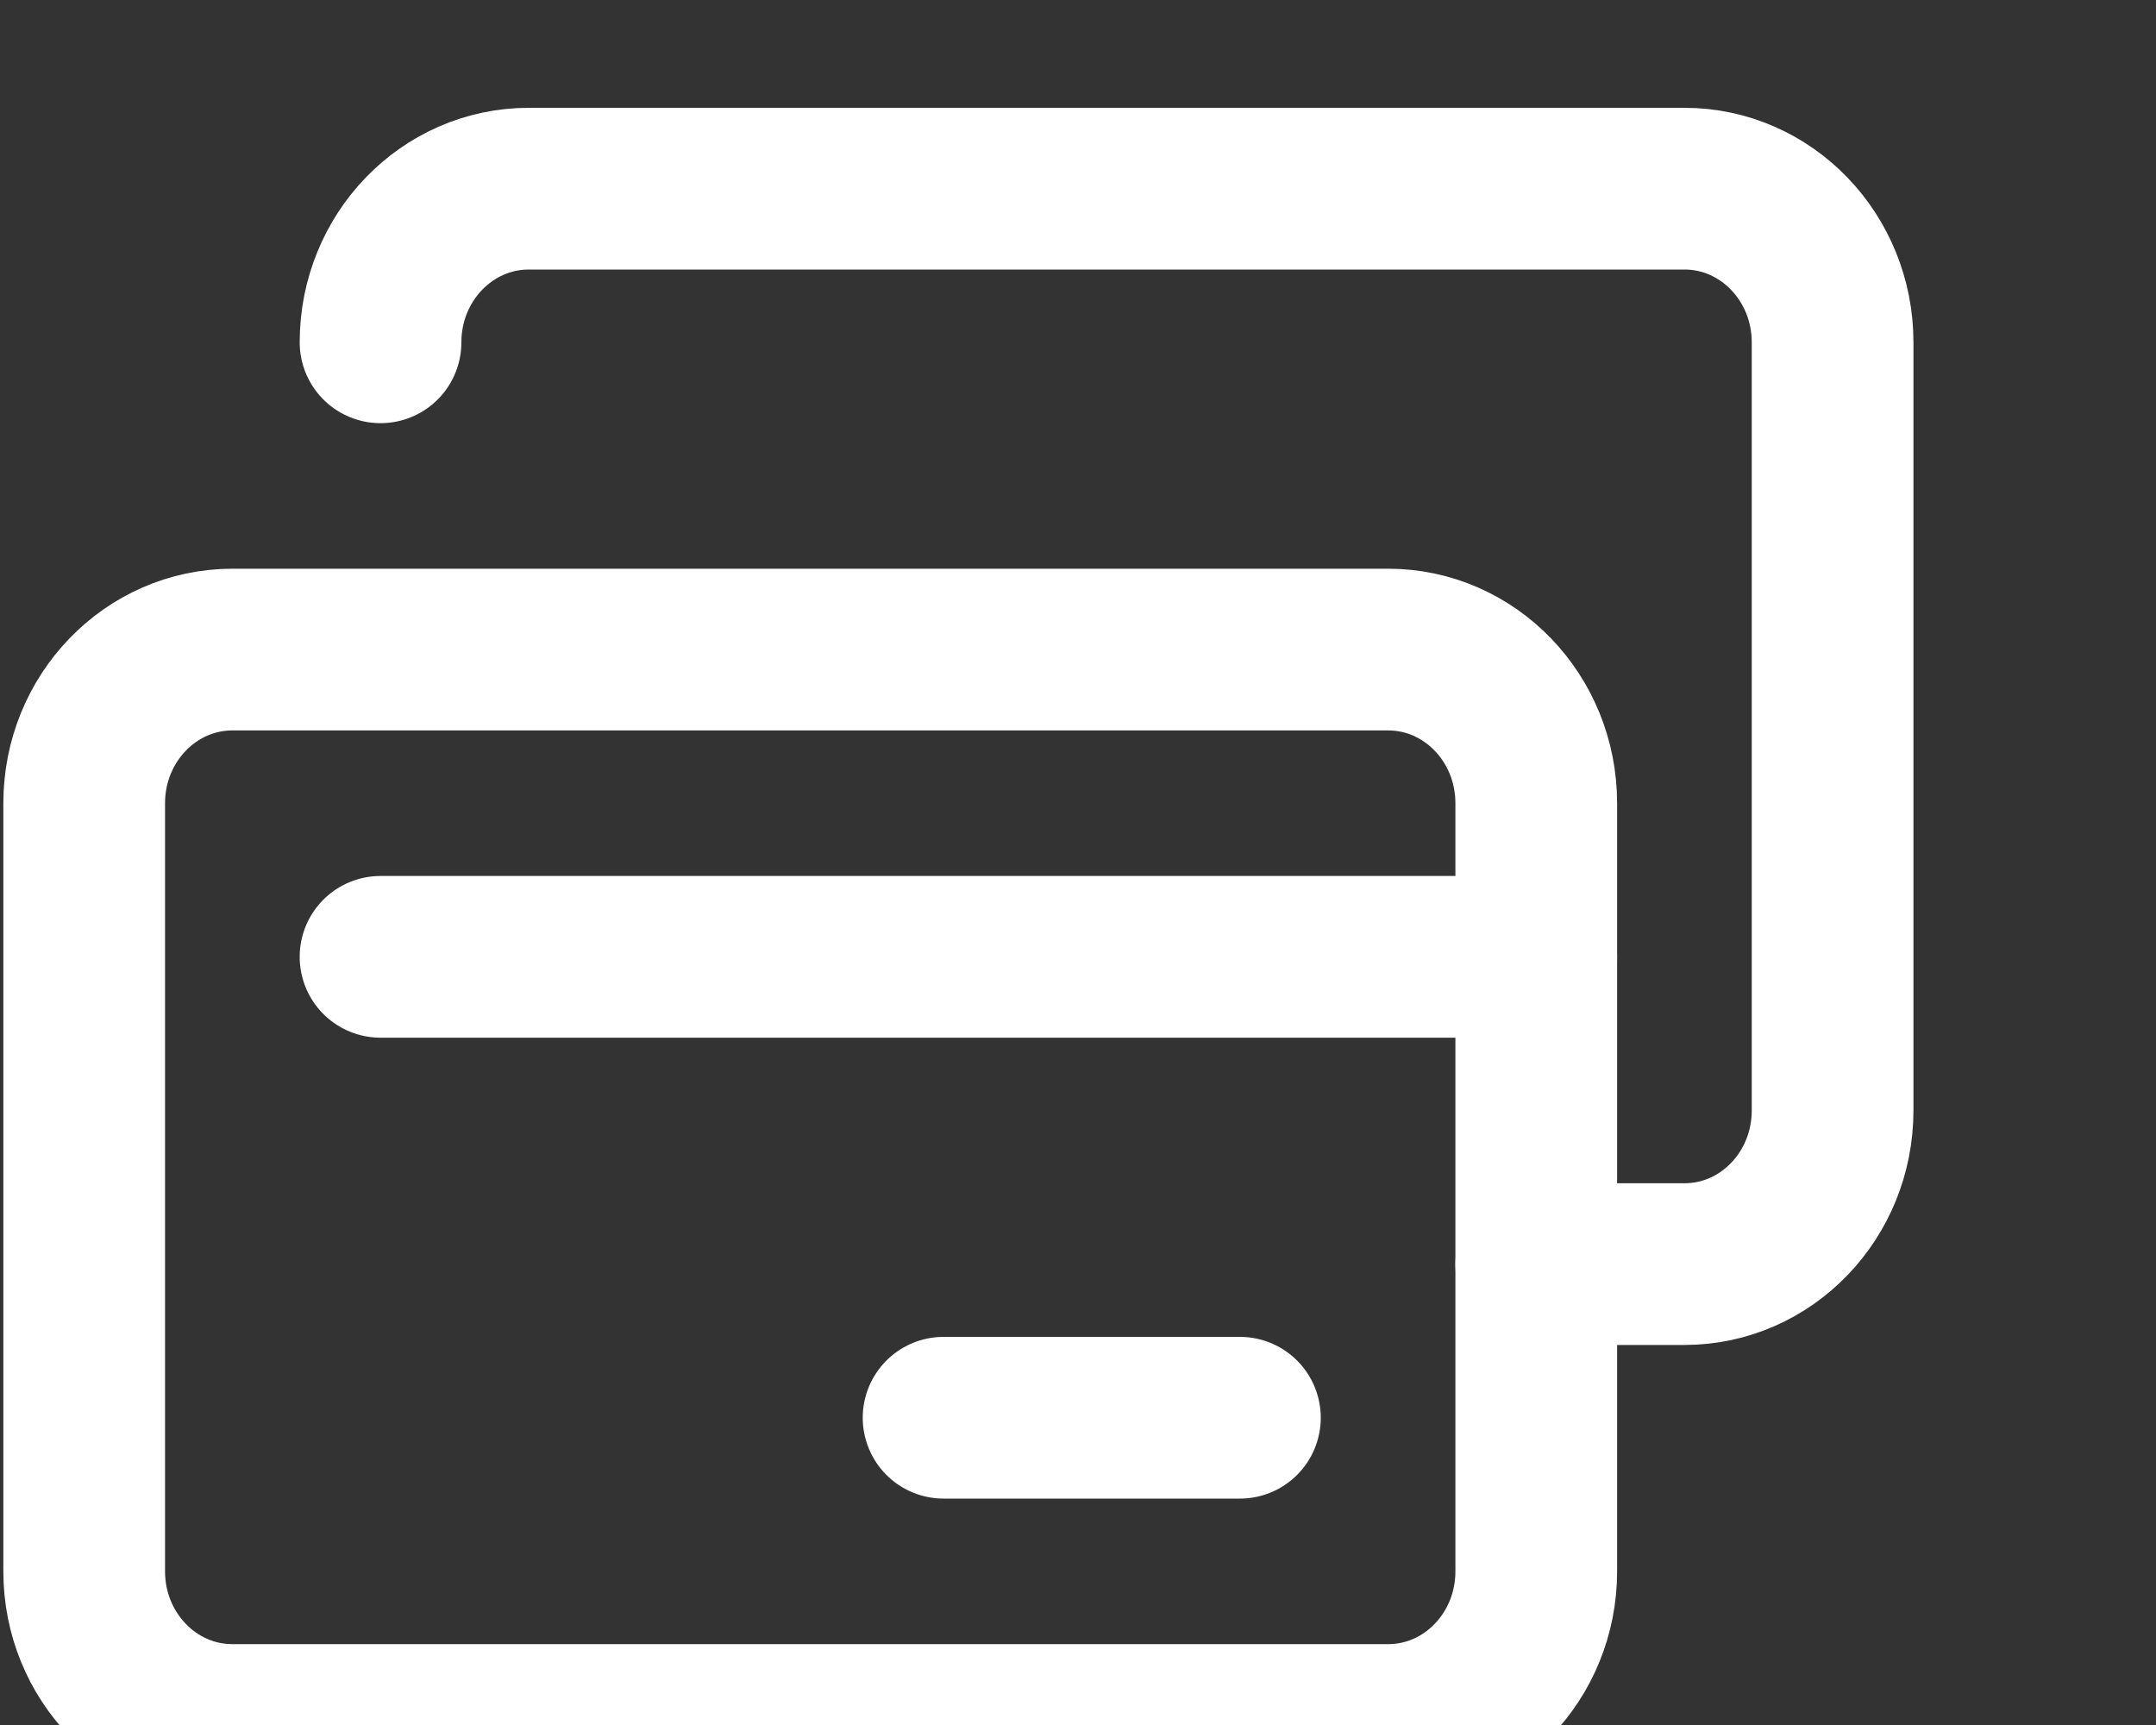
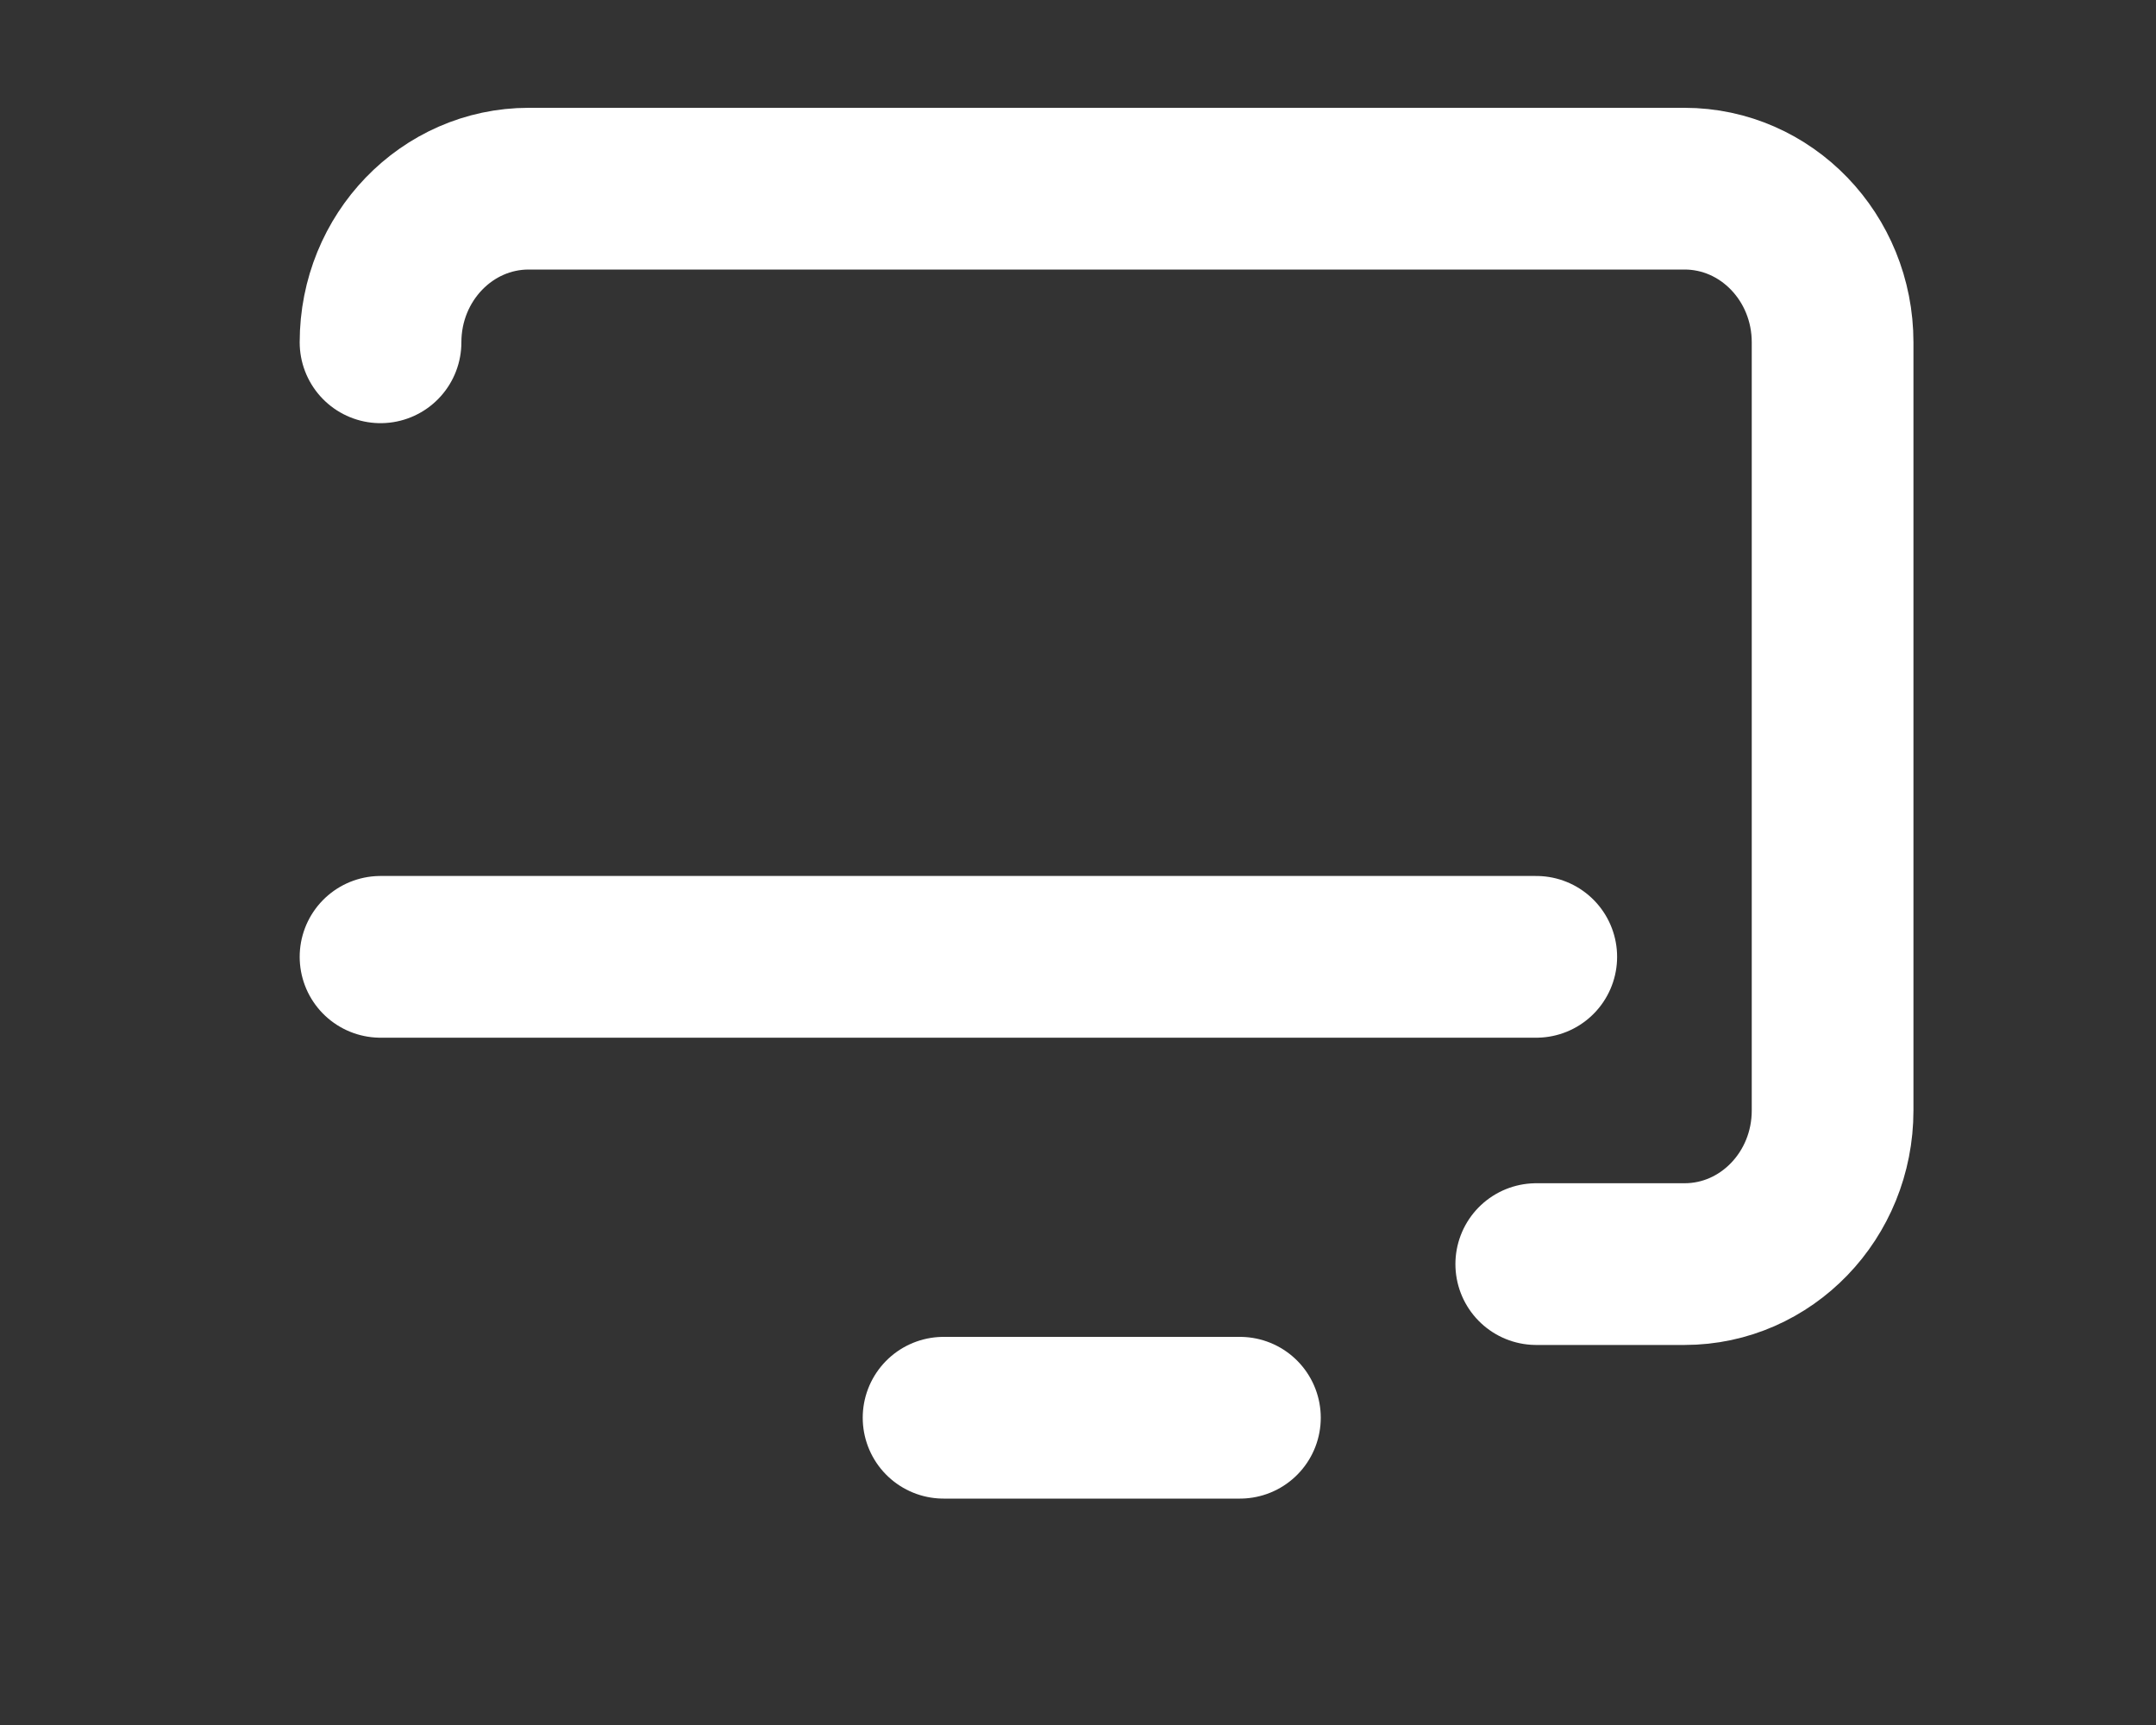
<svg xmlns="http://www.w3.org/2000/svg" width="20" height="16" viewBox="0 0 20 16" fill="none">
  <rect x="0" y="0" width="20" height="16" fill="#333333" stroke="none" />
  <g clip-path="url(#clip0_2159_19085)">
-     <path d="M14.251 14.575C14.251 15.362 13.636 16 12.877 16H2.156C1.397 16 0.781 15.362 0.781 14.575V7.45C0.781 6.663 1.397 6.025 2.156 6.025H12.877C13.636 6.025 14.251 6.663 14.251 7.45V14.575Z" stroke="white" stroke-width="1.5" stroke-miterlimit="10" stroke-linecap="round" stroke-linejoin="round" />
    <path d="M3.53 3.175C3.53 2.388 4.146 1.75 4.905 1.75H15.626C16.385 1.75 17 2.388 17 3.175V10.3C17 11.087 16.385 11.725 15.626 11.725H14.251" stroke="white" stroke-width="1.5" stroke-miterlimit="10" stroke-linecap="round" stroke-linejoin="round" />
    <path d="M3.53 8.875H14.251" stroke="white" stroke-width="1.5" stroke-miterlimit="10" stroke-linecap="round" stroke-linejoin="round" />
    <path d="M8.753 13.15H11.502" stroke="white" stroke-width="1.5" stroke-miterlimit="10" stroke-linecap="round" stroke-linejoin="round" />
  </g>
  <defs>
    <clipPath id="clip0_2159_19085">
      <rect width="20" height="16" fill="white" />
    </clipPath>
  </defs>
</svg>